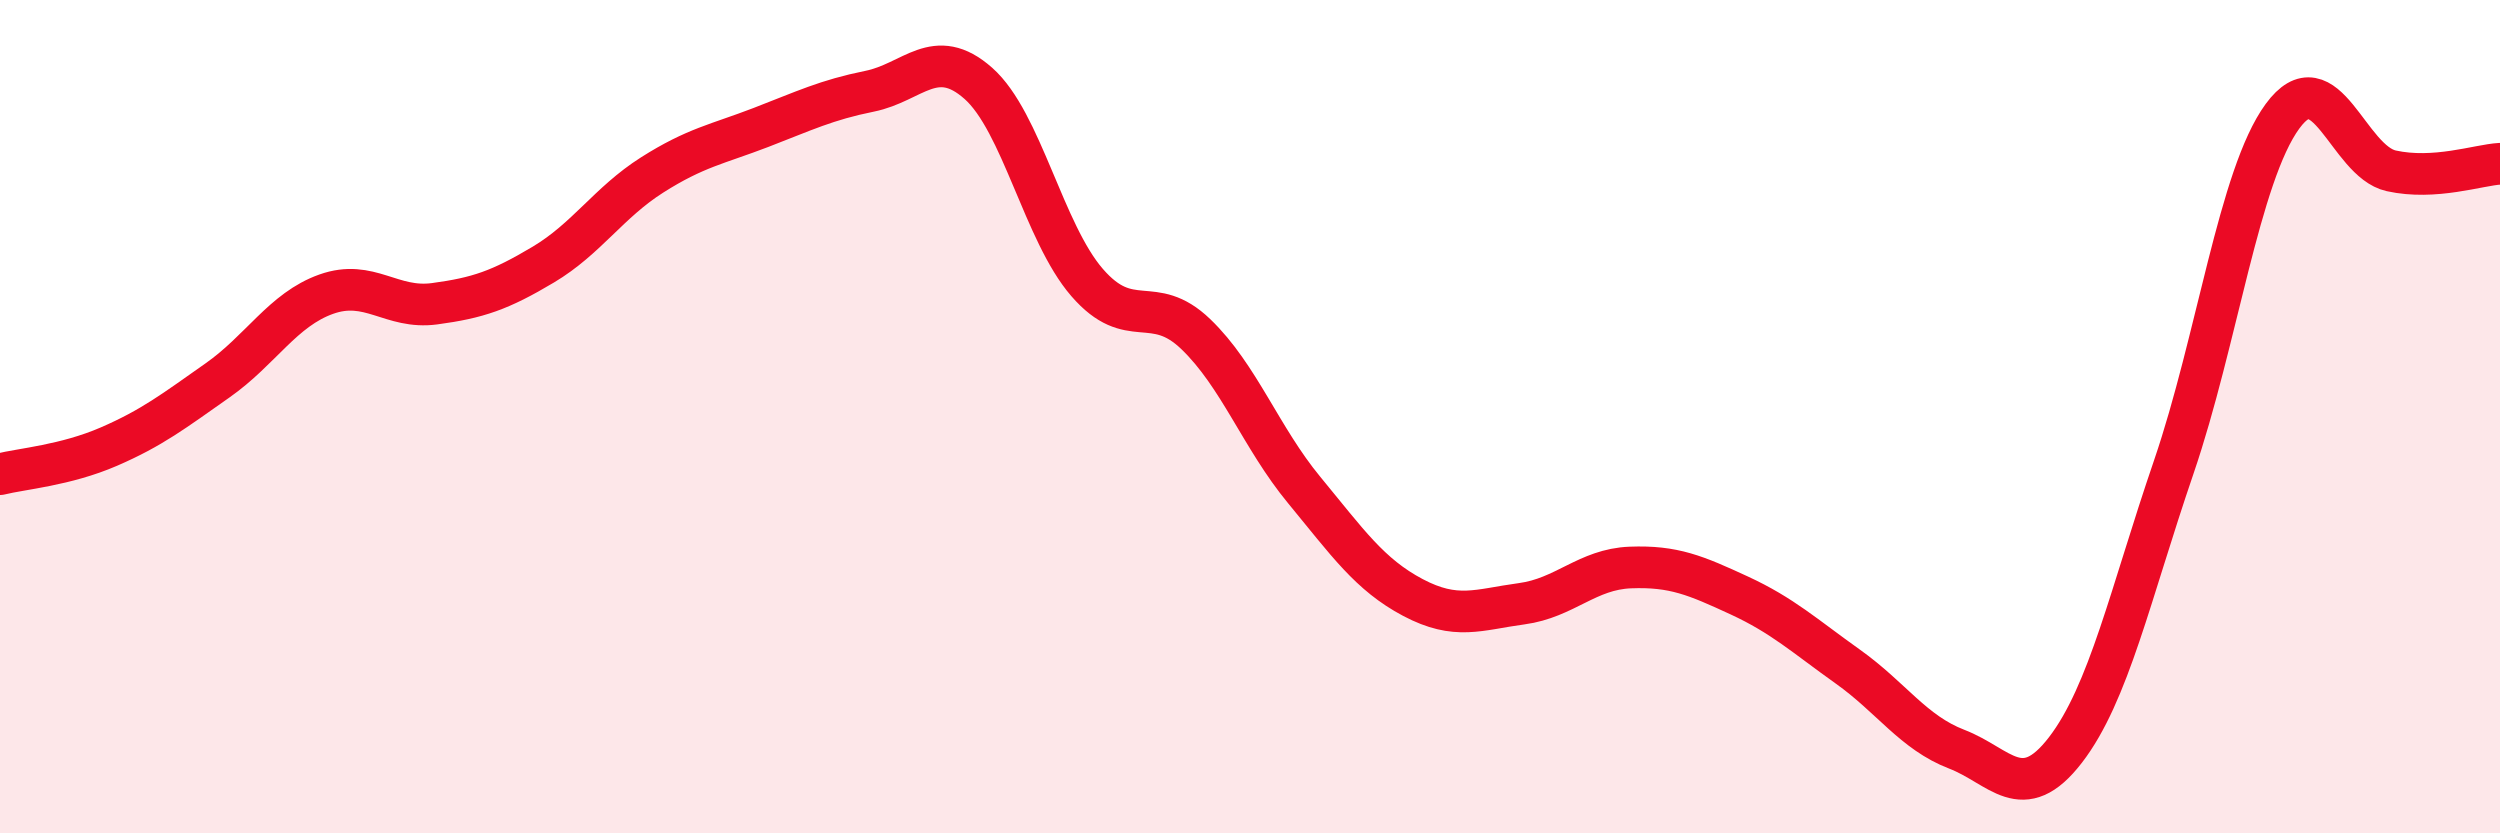
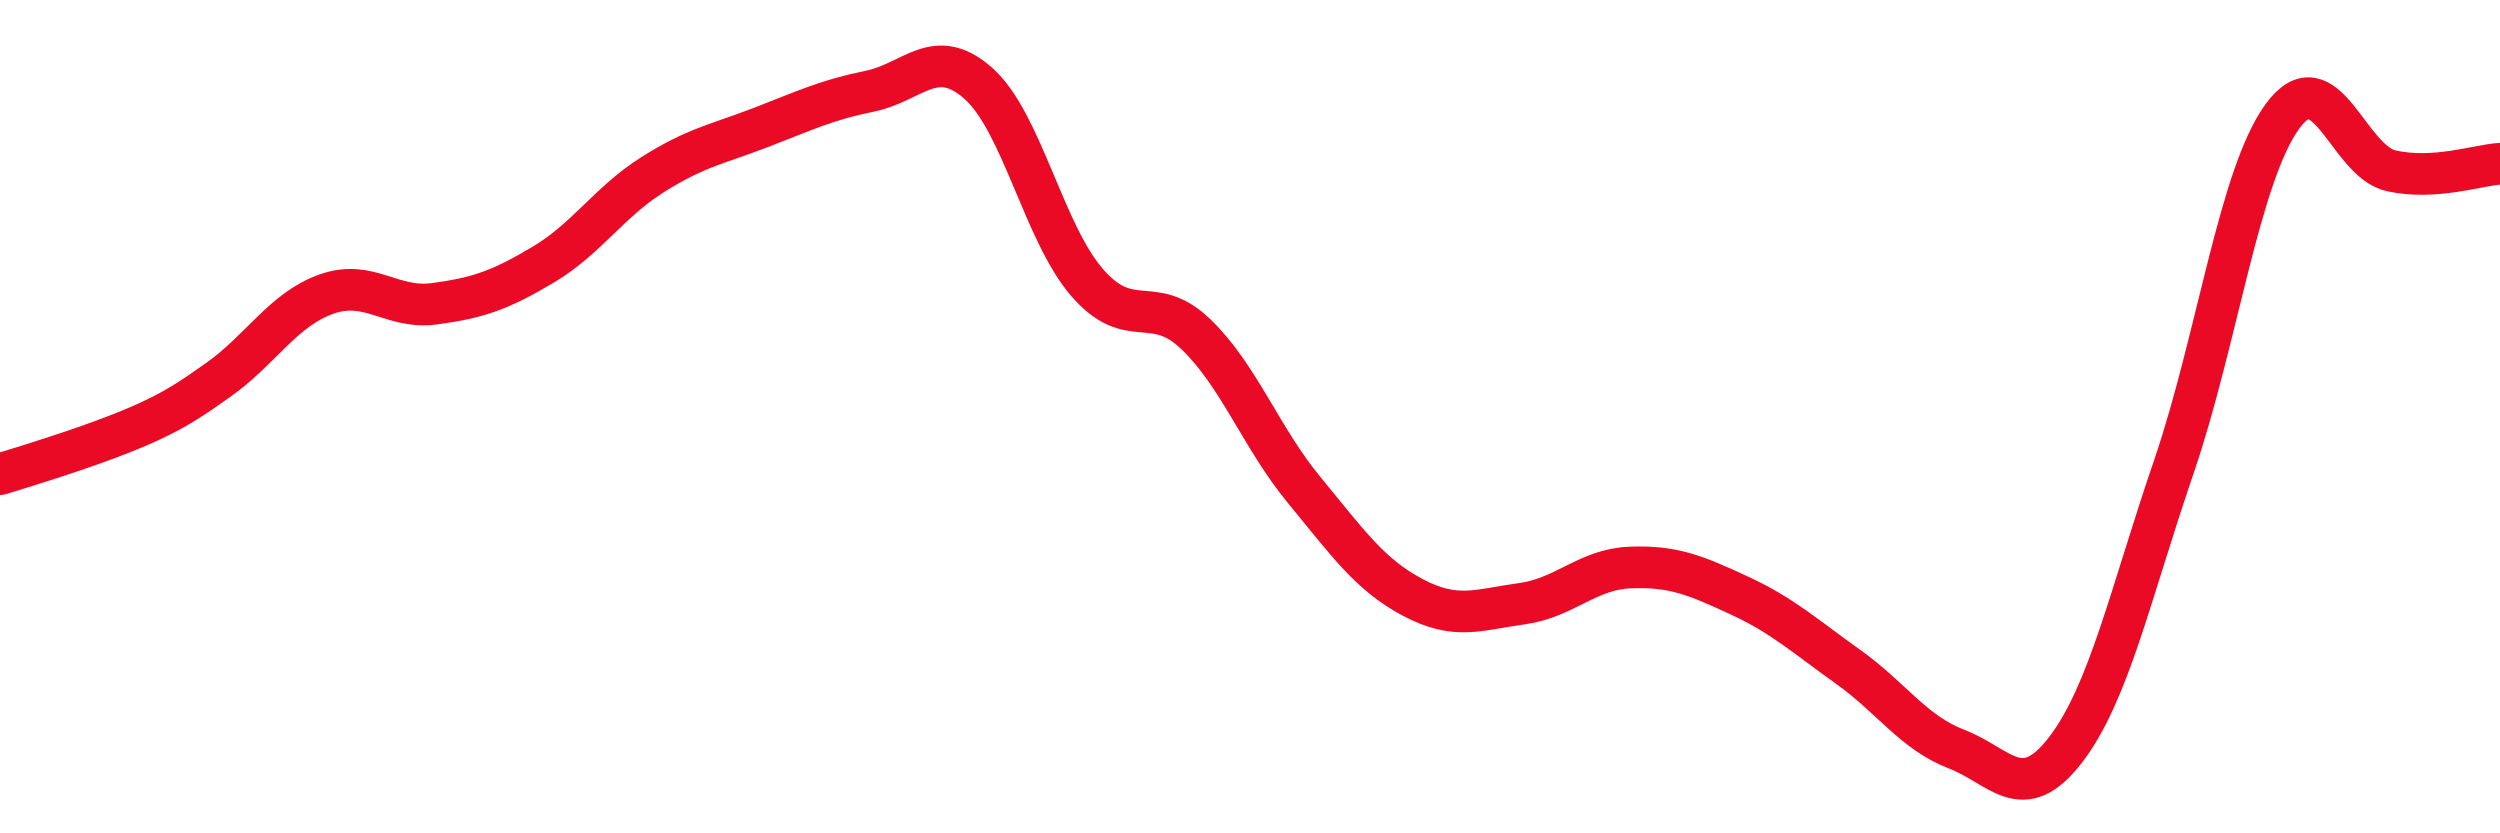
<svg xmlns="http://www.w3.org/2000/svg" width="60" height="20" viewBox="0 0 60 20">
-   <path d="M 0,11.38 C 0.52,11.25 1.57,11.17 2.61,10.72 C 3.65,10.27 4.18,9.86 5.22,9.13 C 6.26,8.4 6.79,7.43 7.83,7.06 C 8.87,6.69 9.39,7.43 10.43,7.29 C 11.47,7.15 12,6.97 13.04,6.35 C 14.08,5.73 14.61,4.86 15.65,4.2 C 16.69,3.54 17.22,3.46 18.26,3.06 C 19.3,2.66 19.83,2.4 20.87,2.19 C 21.91,1.98 22.44,1.08 23.48,2 C 24.52,2.92 25.05,5.58 26.09,6.78 C 27.13,7.98 27.66,7.02 28.7,8.02 C 29.74,9.02 30.26,10.5 31.3,11.76 C 32.34,13.02 32.87,13.79 33.91,14.34 C 34.95,14.89 35.48,14.63 36.52,14.49 C 37.56,14.35 38.09,13.66 39.13,13.62 C 40.17,13.58 40.7,13.81 41.74,14.29 C 42.78,14.77 43.31,15.26 44.35,16 C 45.39,16.74 45.92,17.58 46.96,17.98 C 48,18.38 48.53,19.35 49.57,18 C 50.61,16.65 51.13,14.25 52.17,11.21 C 53.21,8.17 53.74,4.21 54.78,2.79 C 55.82,1.37 56.35,3.87 57.39,4.1 C 58.43,4.33 59.48,3.96 60,3.93L60 20L0 20Z" fill="#EB0A25" opacity="0.1" stroke-linecap="round" stroke-linejoin="round" />
-   <path d="M 0,11.38 C 0.52,11.25 1.57,11.17 2.61,10.72 C 3.65,10.27 4.18,9.86 5.22,9.13 C 6.26,8.4 6.79,7.43 7.83,7.06 C 8.87,6.69 9.39,7.43 10.43,7.29 C 11.47,7.15 12,6.97 13.04,6.35 C 14.08,5.73 14.61,4.86 15.65,4.2 C 16.69,3.54 17.22,3.46 18.26,3.06 C 19.3,2.66 19.83,2.4 20.87,2.19 C 21.91,1.98 22.44,1.08 23.48,2 C 24.52,2.92 25.05,5.58 26.09,6.78 C 27.13,7.98 27.66,7.02 28.7,8.02 C 29.74,9.02 30.26,10.5 31.3,11.76 C 32.34,13.02 32.87,13.79 33.91,14.34 C 34.95,14.89 35.48,14.63 36.52,14.49 C 37.56,14.35 38.09,13.66 39.13,13.62 C 40.17,13.58 40.7,13.81 41.74,14.29 C 42.78,14.77 43.31,15.26 44.35,16 C 45.39,16.74 45.92,17.58 46.96,17.98 C 48,18.38 48.53,19.35 49.57,18 C 50.61,16.65 51.13,14.25 52.17,11.21 C 53.21,8.17 53.74,4.21 54.78,2.79 C 55.82,1.37 56.35,3.87 57.39,4.1 C 58.43,4.33 59.48,3.96 60,3.93" stroke="#EB0A25" stroke-width="1" fill="none" stroke-linecap="round" stroke-linejoin="round" />
+   <path d="M 0,11.38 C 3.65,10.27 4.18,9.86 5.22,9.13 C 6.26,8.4 6.79,7.43 7.83,7.06 C 8.87,6.69 9.39,7.43 10.43,7.29 C 11.47,7.15 12,6.97 13.04,6.35 C 14.08,5.73 14.61,4.86 15.65,4.2 C 16.69,3.54 17.22,3.46 18.26,3.06 C 19.3,2.66 19.83,2.4 20.87,2.19 C 21.91,1.98 22.44,1.08 23.48,2 C 24.52,2.92 25.05,5.58 26.09,6.78 C 27.13,7.98 27.66,7.02 28.7,8.02 C 29.74,9.02 30.26,10.5 31.3,11.76 C 32.34,13.02 32.87,13.79 33.91,14.34 C 34.95,14.89 35.48,14.63 36.52,14.49 C 37.56,14.35 38.09,13.66 39.13,13.62 C 40.17,13.58 40.7,13.81 41.74,14.29 C 42.78,14.77 43.31,15.26 44.35,16 C 45.39,16.74 45.92,17.58 46.96,17.98 C 48,18.38 48.53,19.35 49.57,18 C 50.61,16.65 51.13,14.25 52.17,11.21 C 53.21,8.17 53.74,4.21 54.78,2.79 C 55.82,1.37 56.35,3.87 57.39,4.1 C 58.43,4.33 59.48,3.96 60,3.93" stroke="#EB0A25" stroke-width="1" fill="none" stroke-linecap="round" stroke-linejoin="round" />
</svg>